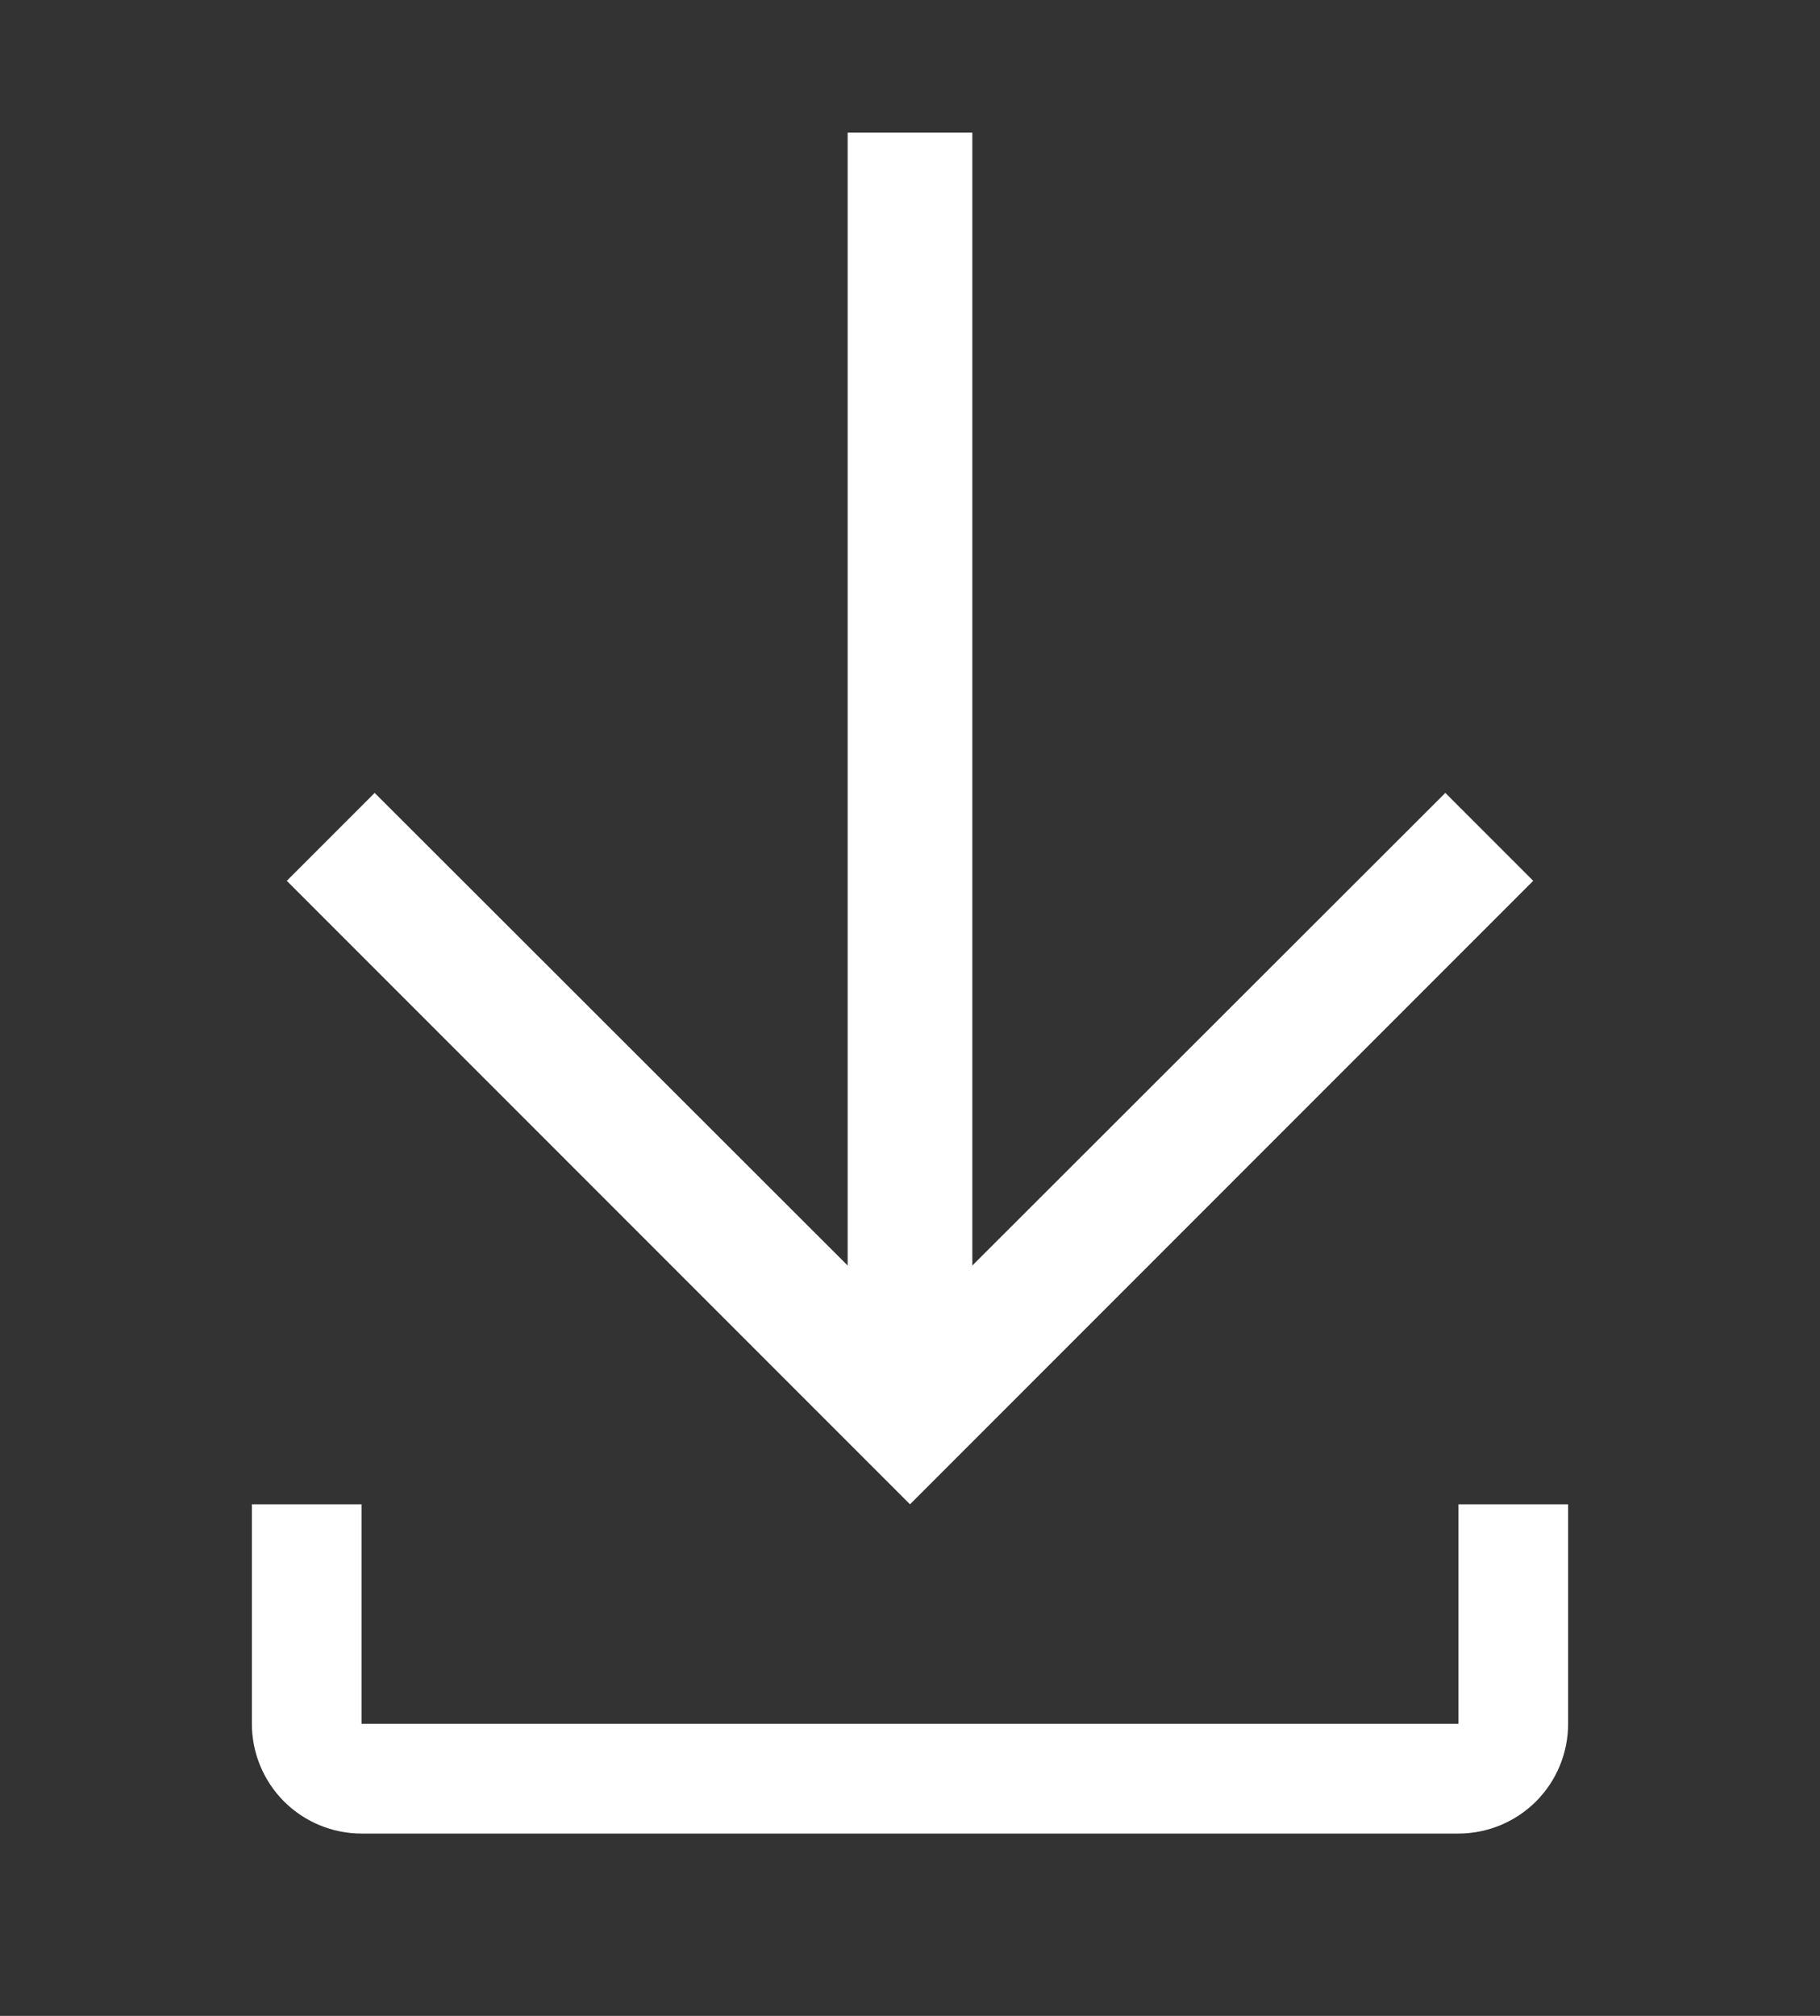
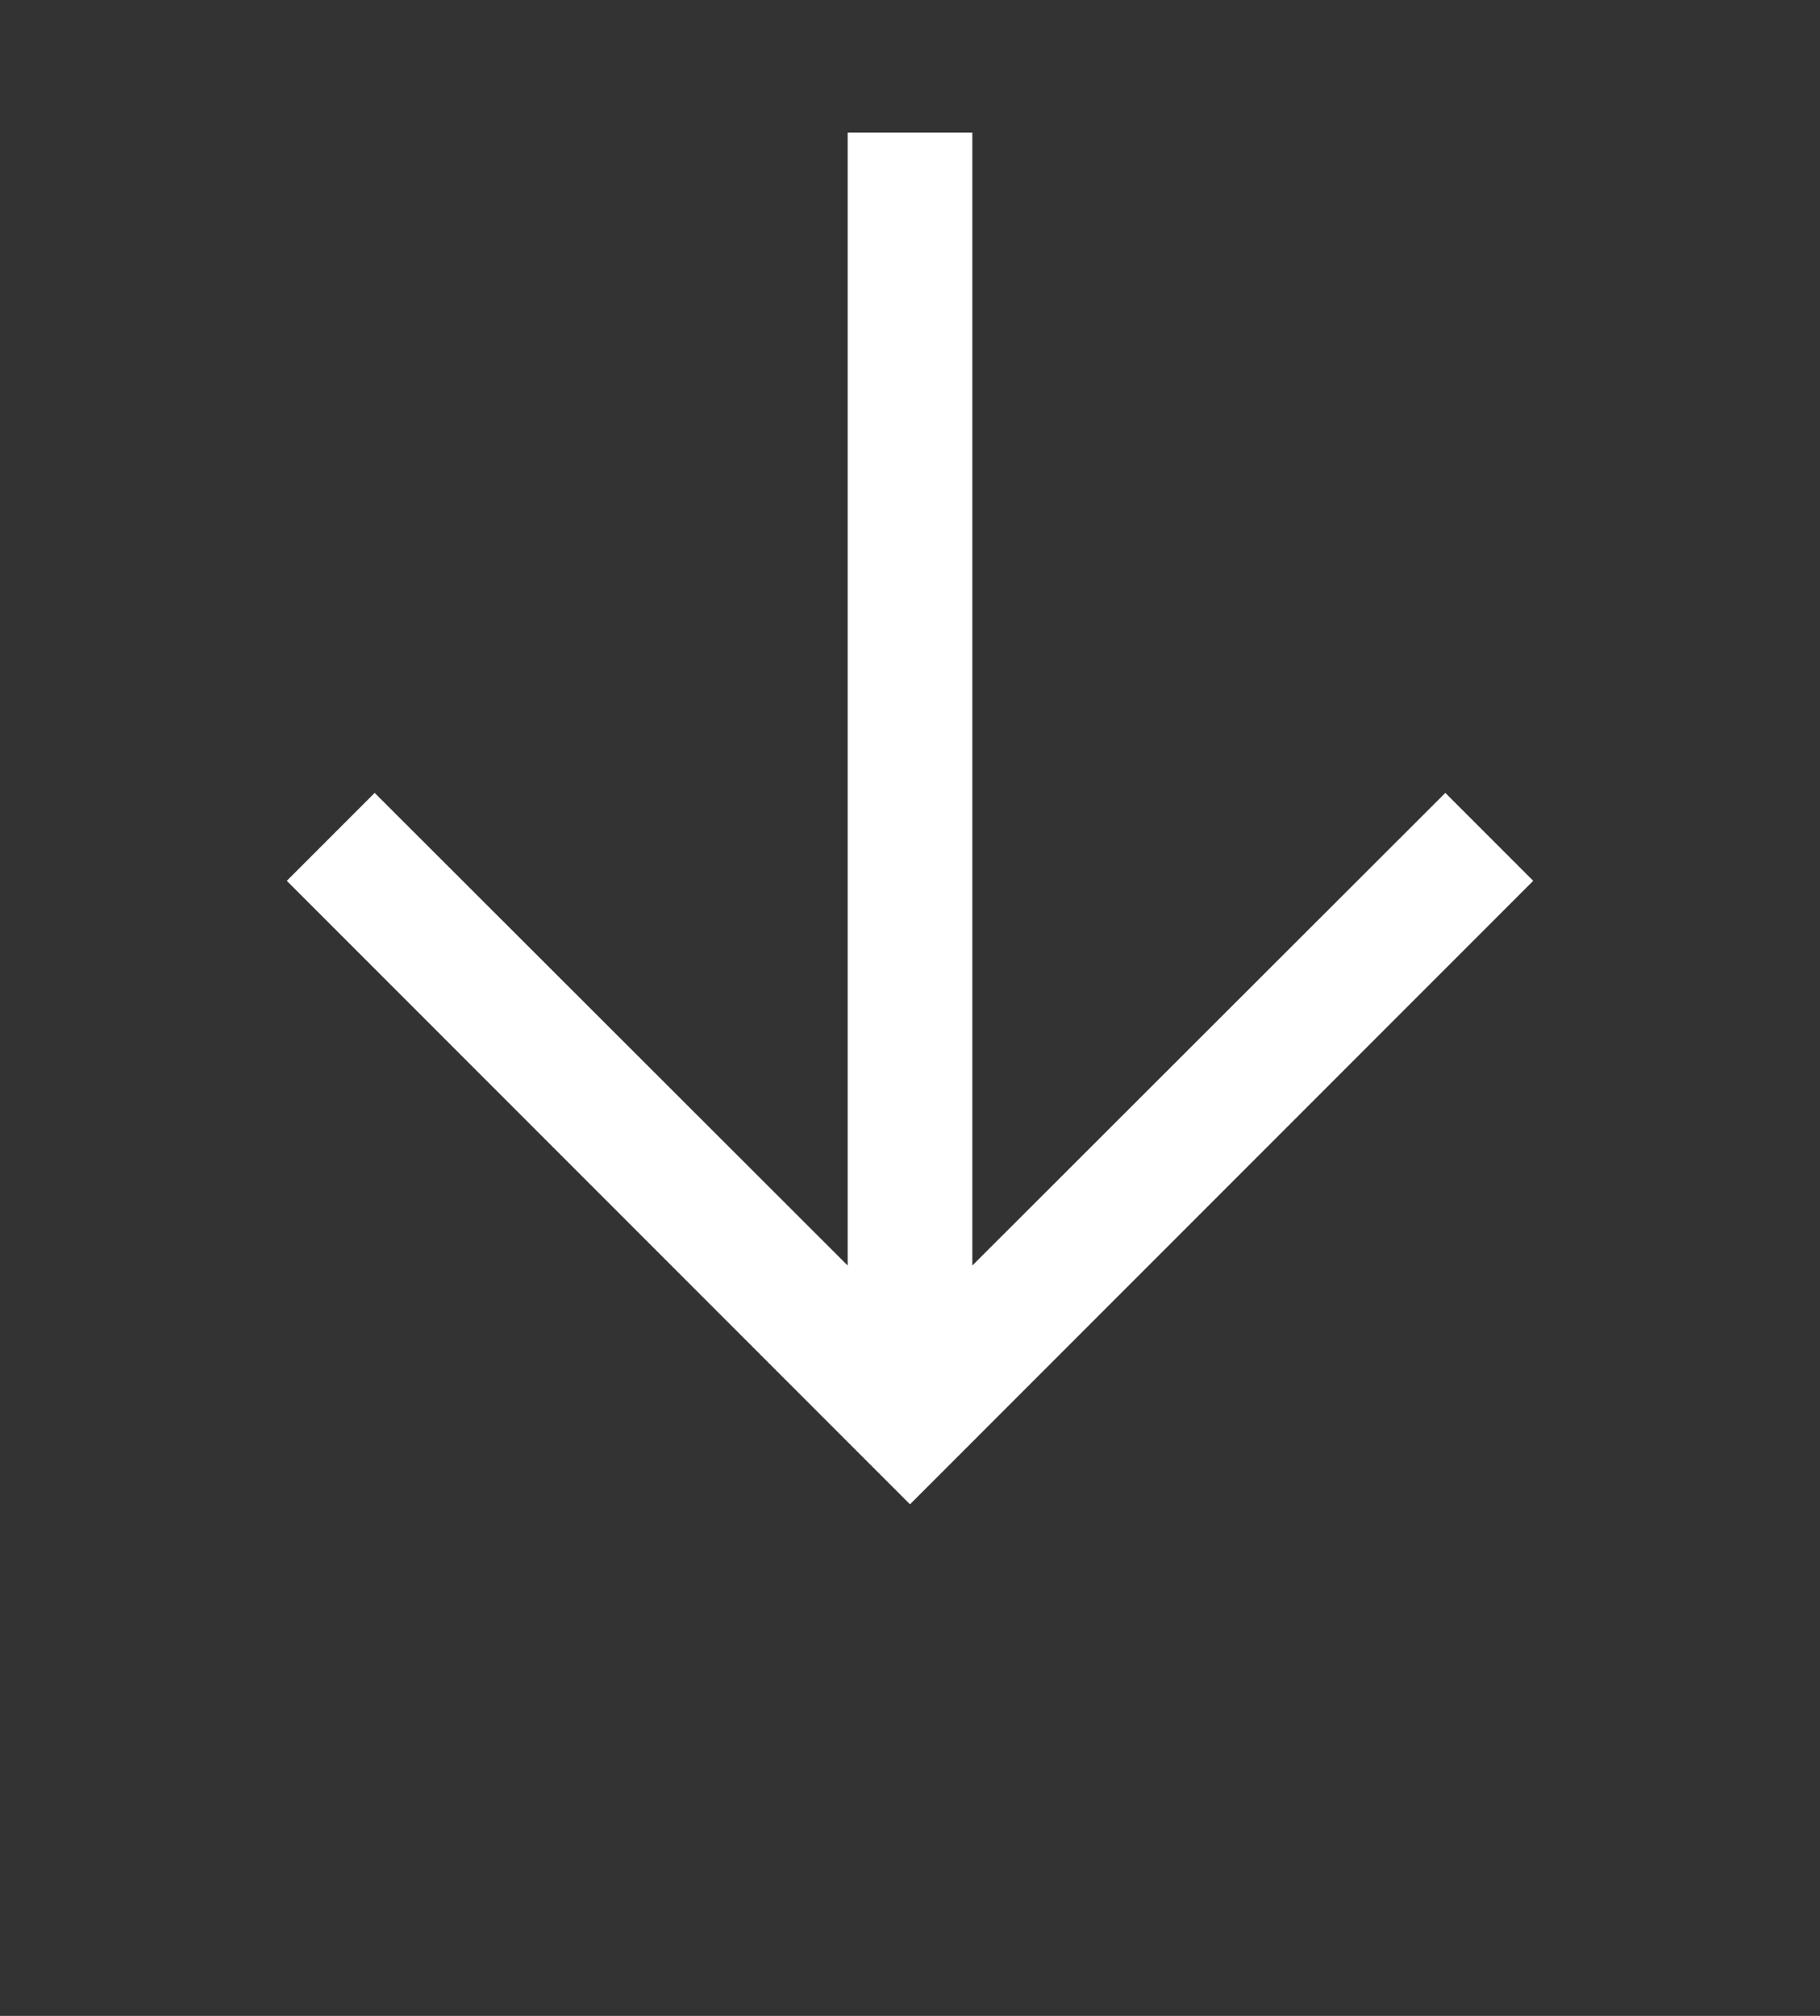
<svg xmlns="http://www.w3.org/2000/svg" width="28" height="31" viewBox="0 0 28 31" fill="none">
  <rect x="0" y="0" width="28" height="31" fill="#333333" stroke="none" />
  <path d="M23.588 13.545L22.236 12.193L14.959 19.461V2.04H13.041V19.461L5.764 12.193L4.412 13.545L14 23.133L23.588 13.545Z" fill="white" />
-   <path d="M22.438 23.133V26.508H5.562V23.133H3.875V26.508C3.875 26.956 4.053 27.385 4.369 27.702C4.686 28.018 5.115 28.196 5.562 28.196H22.438C22.885 28.196 23.314 28.018 23.631 27.702C23.947 27.385 24.125 26.956 24.125 26.508V23.133H22.438Z" fill="white" />
</svg>